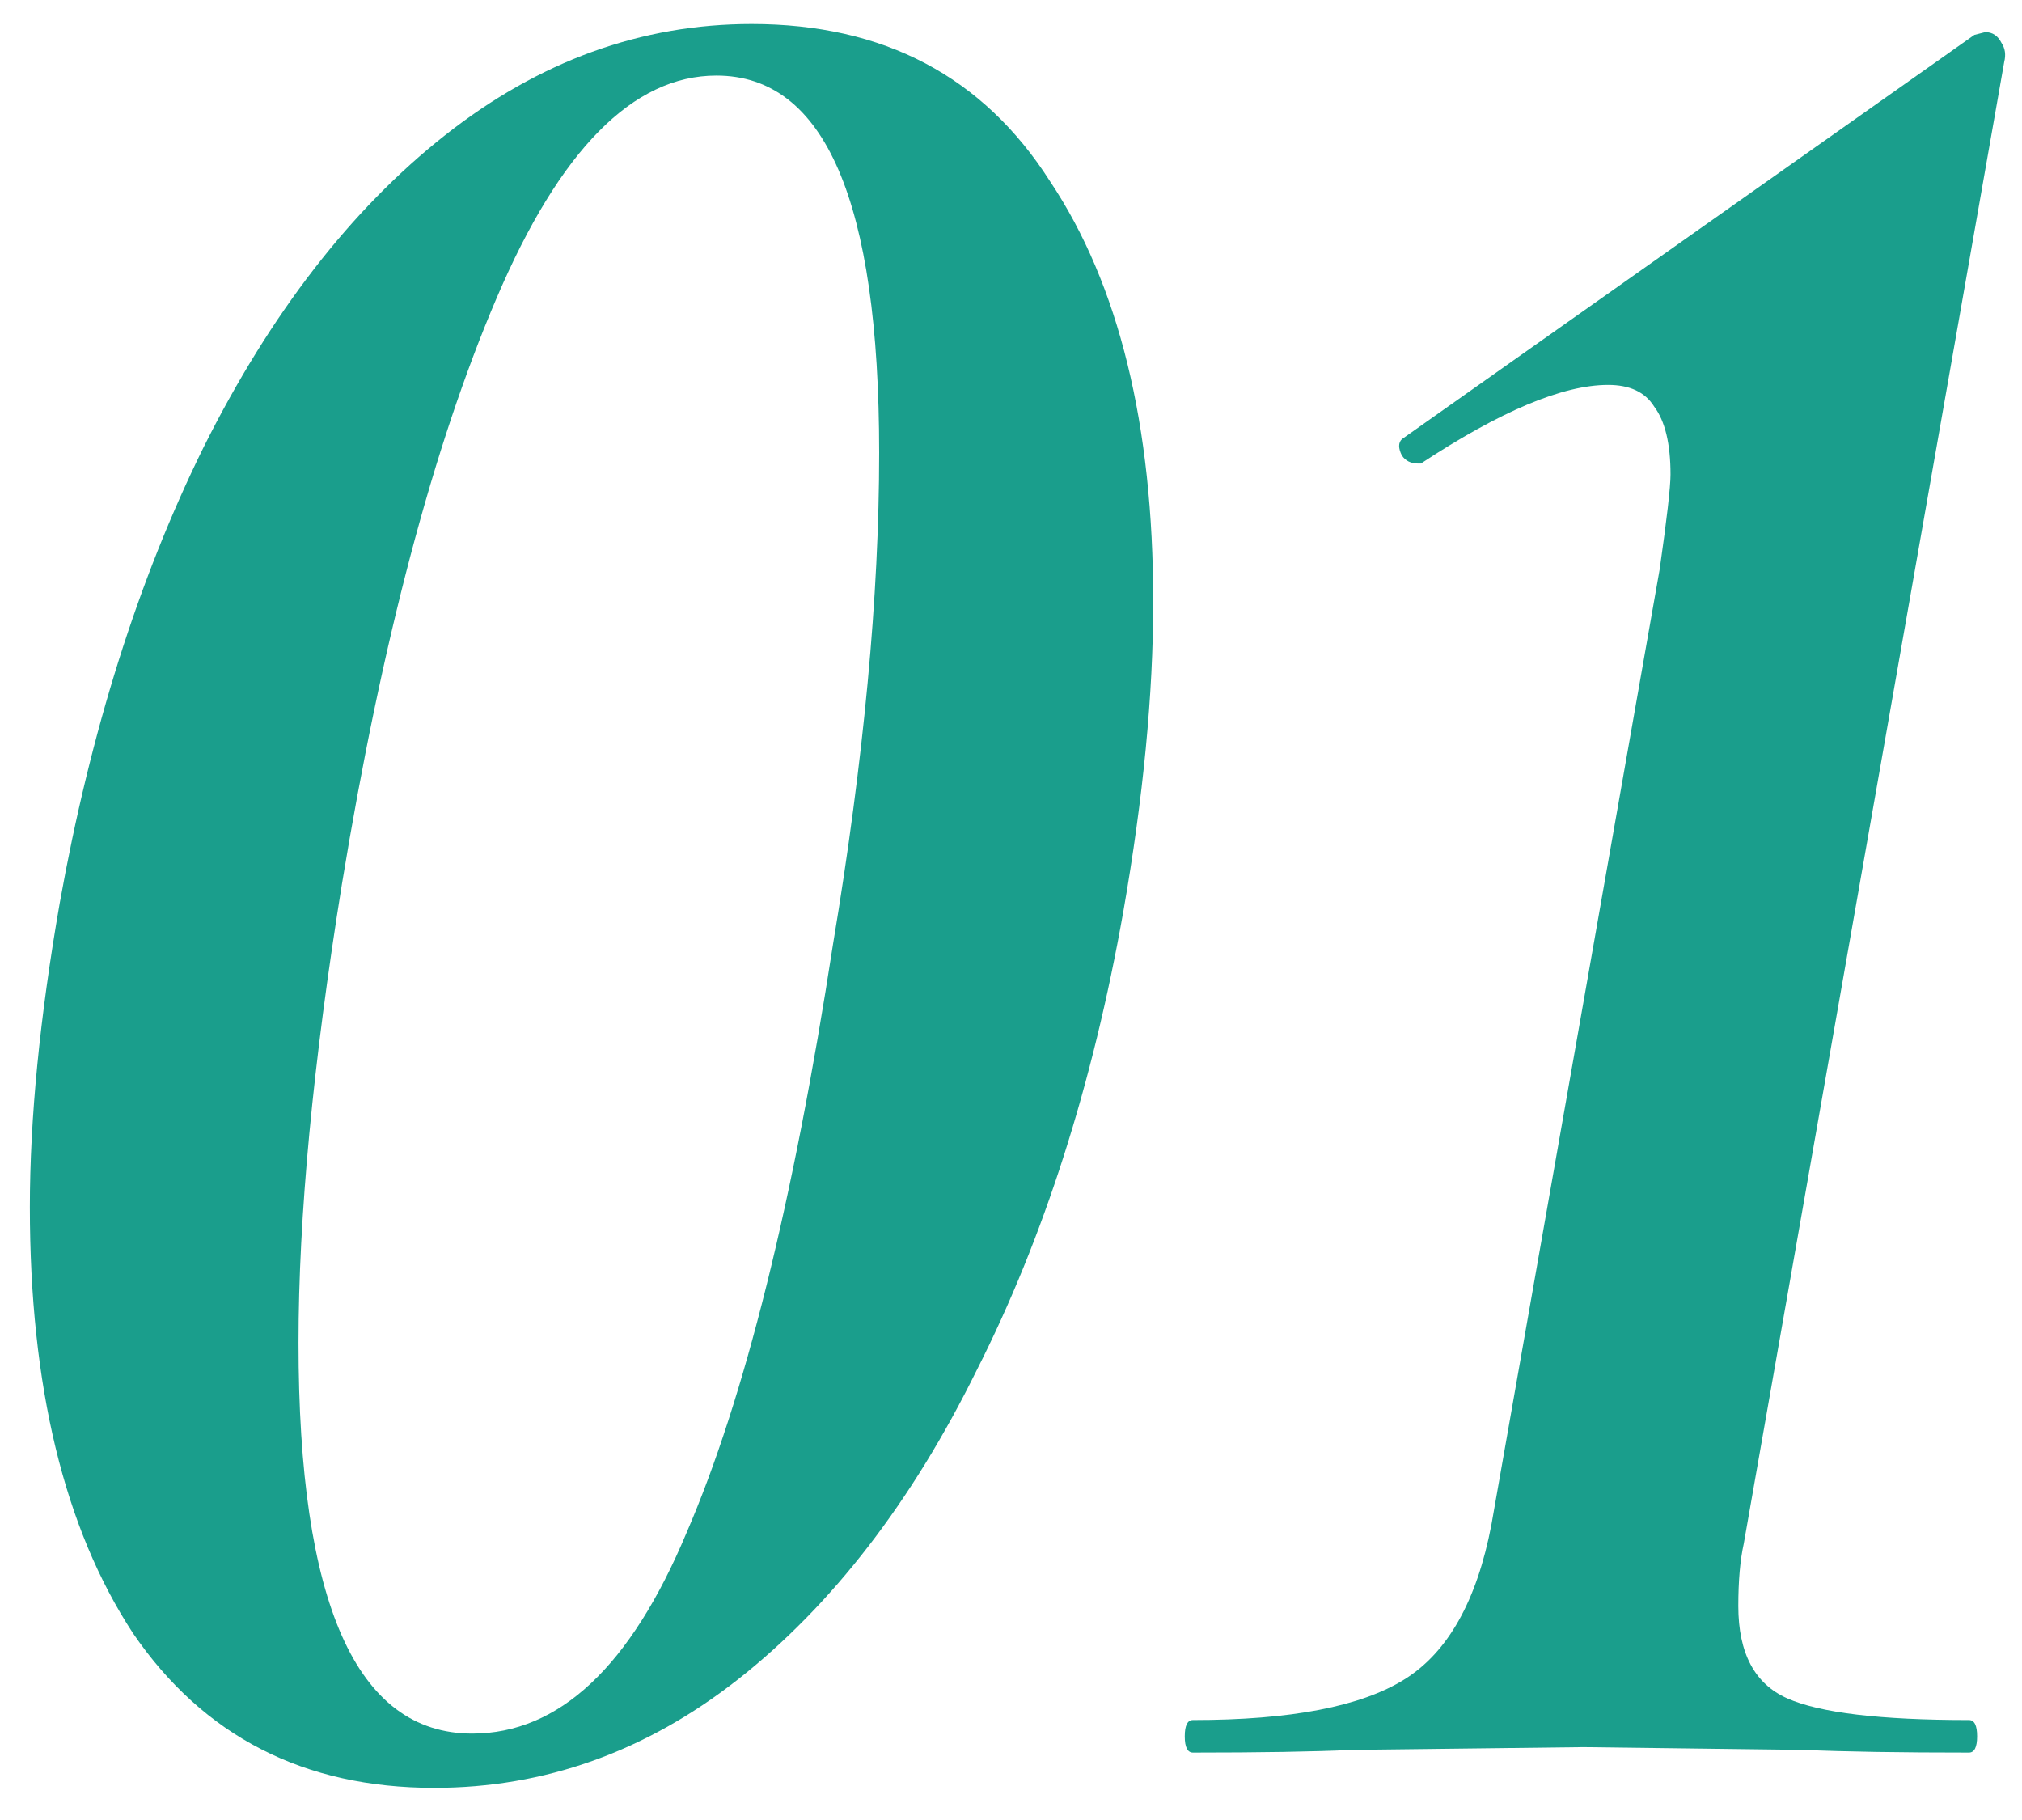
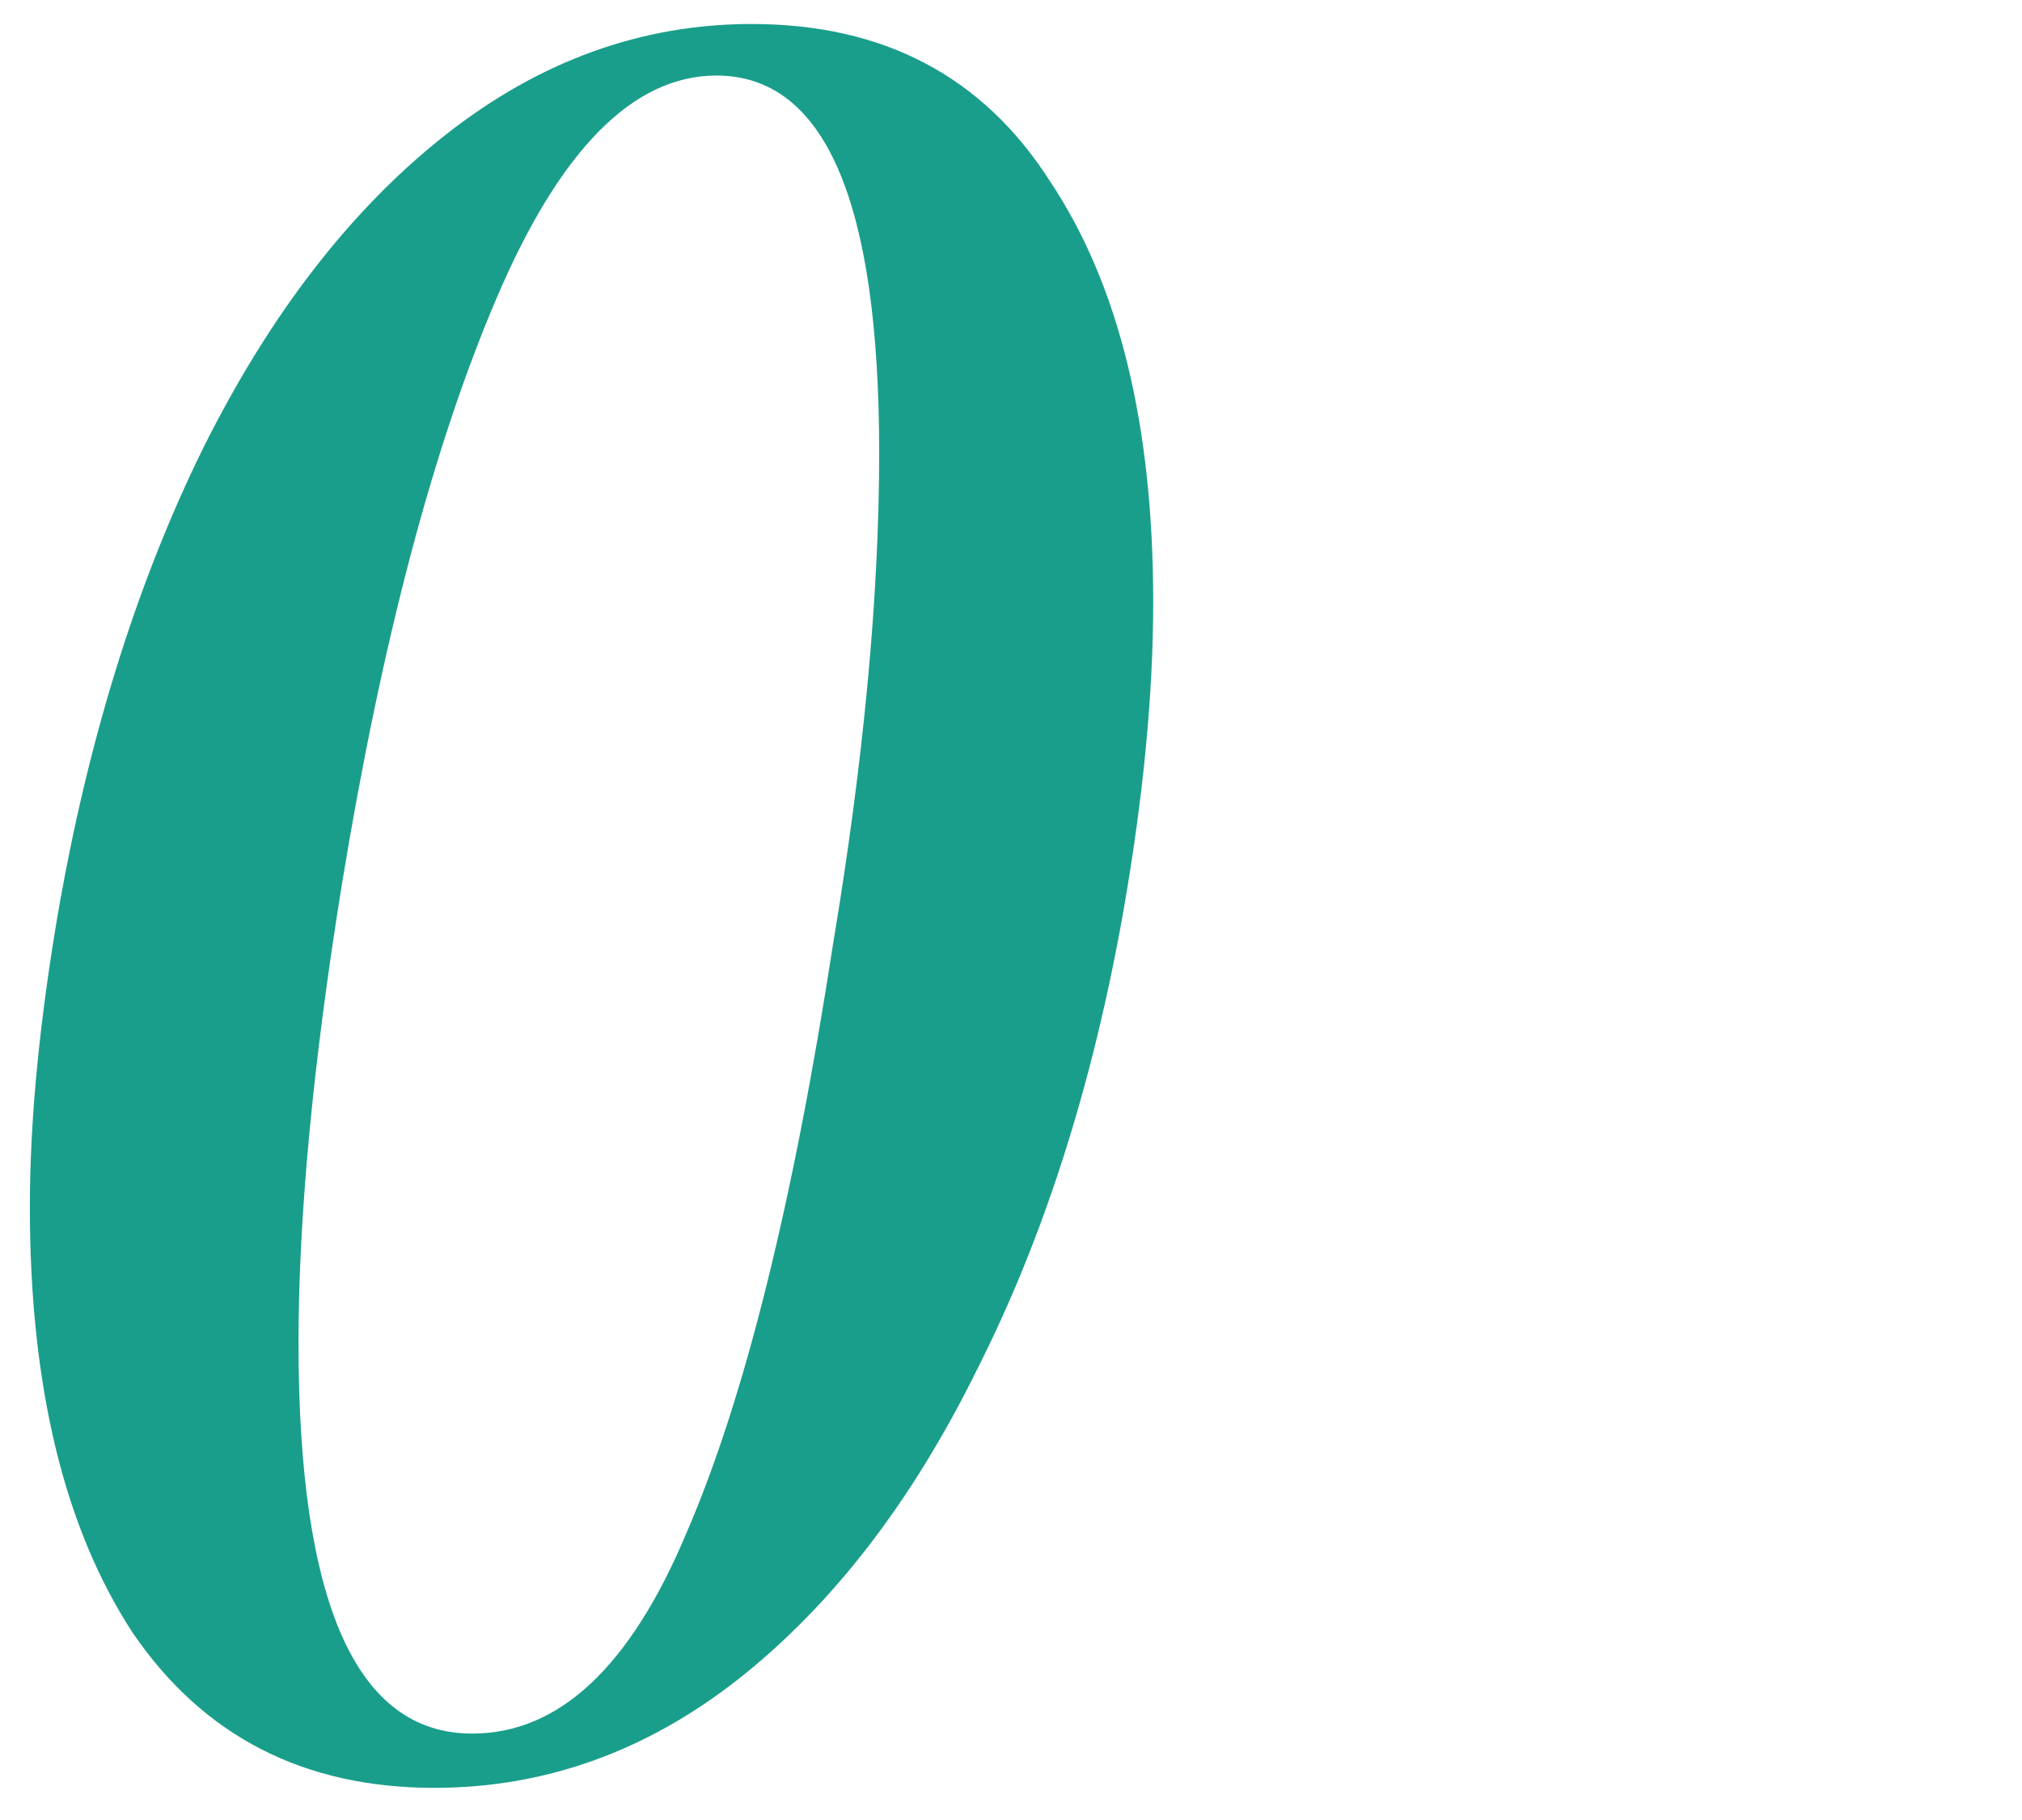
<svg xmlns="http://www.w3.org/2000/svg" width="30" height="27" viewBox="0 0 30 27" fill="none">
-   <path d="M6.442 26.523C4.509 26.523 3.02 25.759 1.973 24.229C0.953 22.672 0.443 20.565 0.443 17.908C0.443 16.593 0.591 15.09 0.886 13.399C1.342 10.85 2.054 8.595 3.02 6.636C4.013 4.65 5.207 3.107 6.603 2.006C7.998 0.906 9.515 0.356 11.152 0.356C13.111 0.356 14.587 1.134 15.58 2.691C16.6 4.22 17.11 6.3 17.11 8.931C17.11 10.299 16.963 11.829 16.667 13.52C16.211 16.096 15.486 18.364 14.493 20.324C13.527 22.283 12.346 23.813 10.951 24.913C9.582 25.987 8.079 26.523 6.442 26.523ZM7.005 25.718C8.294 25.718 9.354 24.725 10.186 22.739C11.045 20.753 11.769 17.841 12.36 14.003C12.816 11.266 13.044 8.837 13.044 6.716C13.044 2.986 12.239 1.121 10.629 1.121C9.394 1.121 8.307 2.221 7.368 4.422C6.428 6.622 5.663 9.521 5.073 13.117C4.644 15.774 4.429 18.042 4.429 19.921C4.429 23.786 5.288 25.718 7.005 25.718Z" fill="#1A9E8C" />
-   <path d="M17.699 26C17.619 26 17.578 25.919 17.578 25.759C17.578 25.597 17.619 25.517 17.699 25.517C19.149 25.517 20.195 25.316 20.839 24.913C21.483 24.511 21.913 23.746 22.128 22.618L24.624 8.447C24.731 7.696 24.785 7.226 24.785 7.038C24.785 6.582 24.704 6.247 24.543 6.032C24.409 5.817 24.181 5.71 23.859 5.71C23.188 5.71 22.262 6.099 21.081 6.877H21.041C20.933 6.877 20.853 6.837 20.799 6.757C20.745 6.649 20.745 6.569 20.799 6.515L29.294 0.517L29.455 0.476C29.562 0.476 29.642 0.53 29.696 0.637C29.75 0.718 29.763 0.812 29.736 0.919L25.872 22.9C25.818 23.142 25.791 23.45 25.791 23.826C25.791 24.524 26.033 24.98 26.516 25.195C26.999 25.41 27.898 25.517 29.213 25.517C29.294 25.517 29.334 25.597 29.334 25.759C29.334 25.919 29.294 26 29.213 26C28.193 26 27.375 25.987 26.757 25.96L23.496 25.919L20.075 25.96C19.484 25.987 18.692 26 17.699 26Z" fill="#1A9E8C" />
+   <path d="M6.442 26.523C4.509 26.523 3.02 25.759 1.973 24.229C0.953 22.672 0.443 20.565 0.443 17.908C0.443 16.593 0.591 15.09 0.886 13.399C1.342 10.85 2.054 8.595 3.02 6.636C4.013 4.65 5.207 3.107 6.603 2.006C7.998 0.906 9.515 0.356 11.152 0.356C13.111 0.356 14.587 1.134 15.58 2.691C16.6 4.22 17.11 6.3 17.11 8.931C17.11 10.299 16.963 11.829 16.667 13.52C16.211 16.096 15.486 18.364 14.493 20.324C13.527 22.283 12.346 23.813 10.951 24.913C9.582 25.987 8.079 26.523 6.442 26.523M7.005 25.718C8.294 25.718 9.354 24.725 10.186 22.739C11.045 20.753 11.769 17.841 12.36 14.003C12.816 11.266 13.044 8.837 13.044 6.716C13.044 2.986 12.239 1.121 10.629 1.121C9.394 1.121 8.307 2.221 7.368 4.422C6.428 6.622 5.663 9.521 5.073 13.117C4.644 15.774 4.429 18.042 4.429 19.921C4.429 23.786 5.288 25.718 7.005 25.718Z" fill="#1A9E8C" />
</svg>